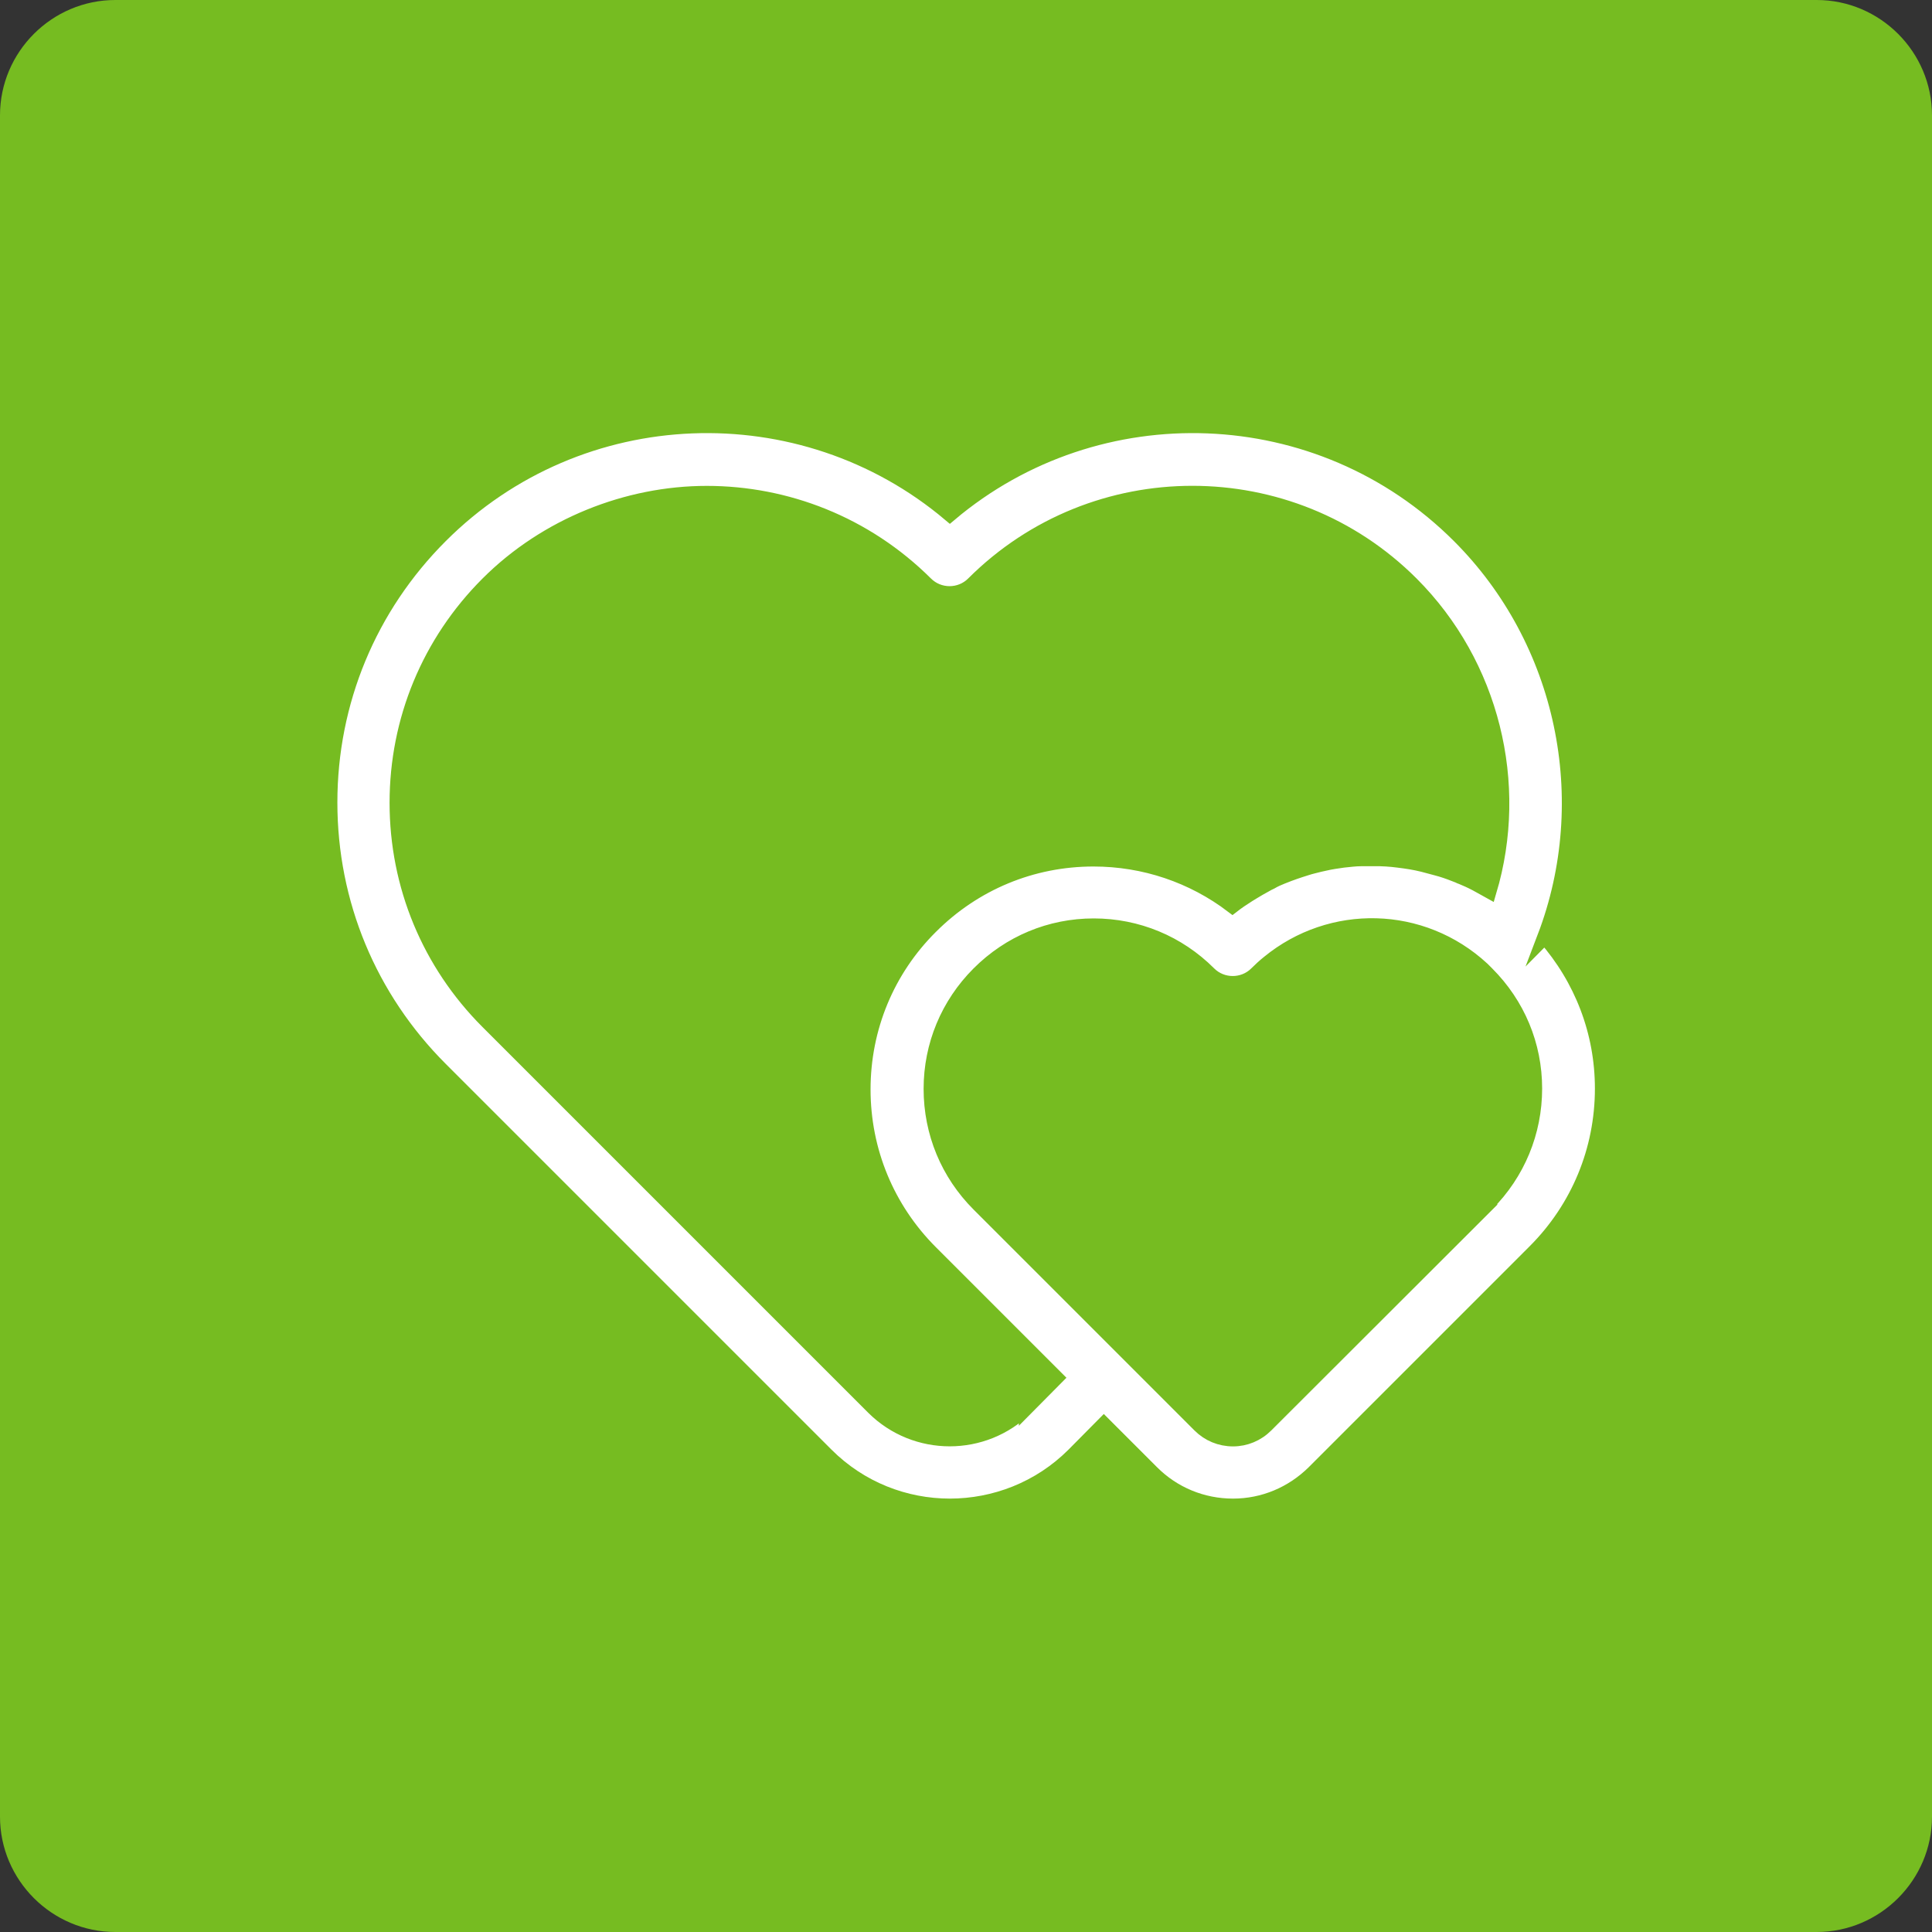
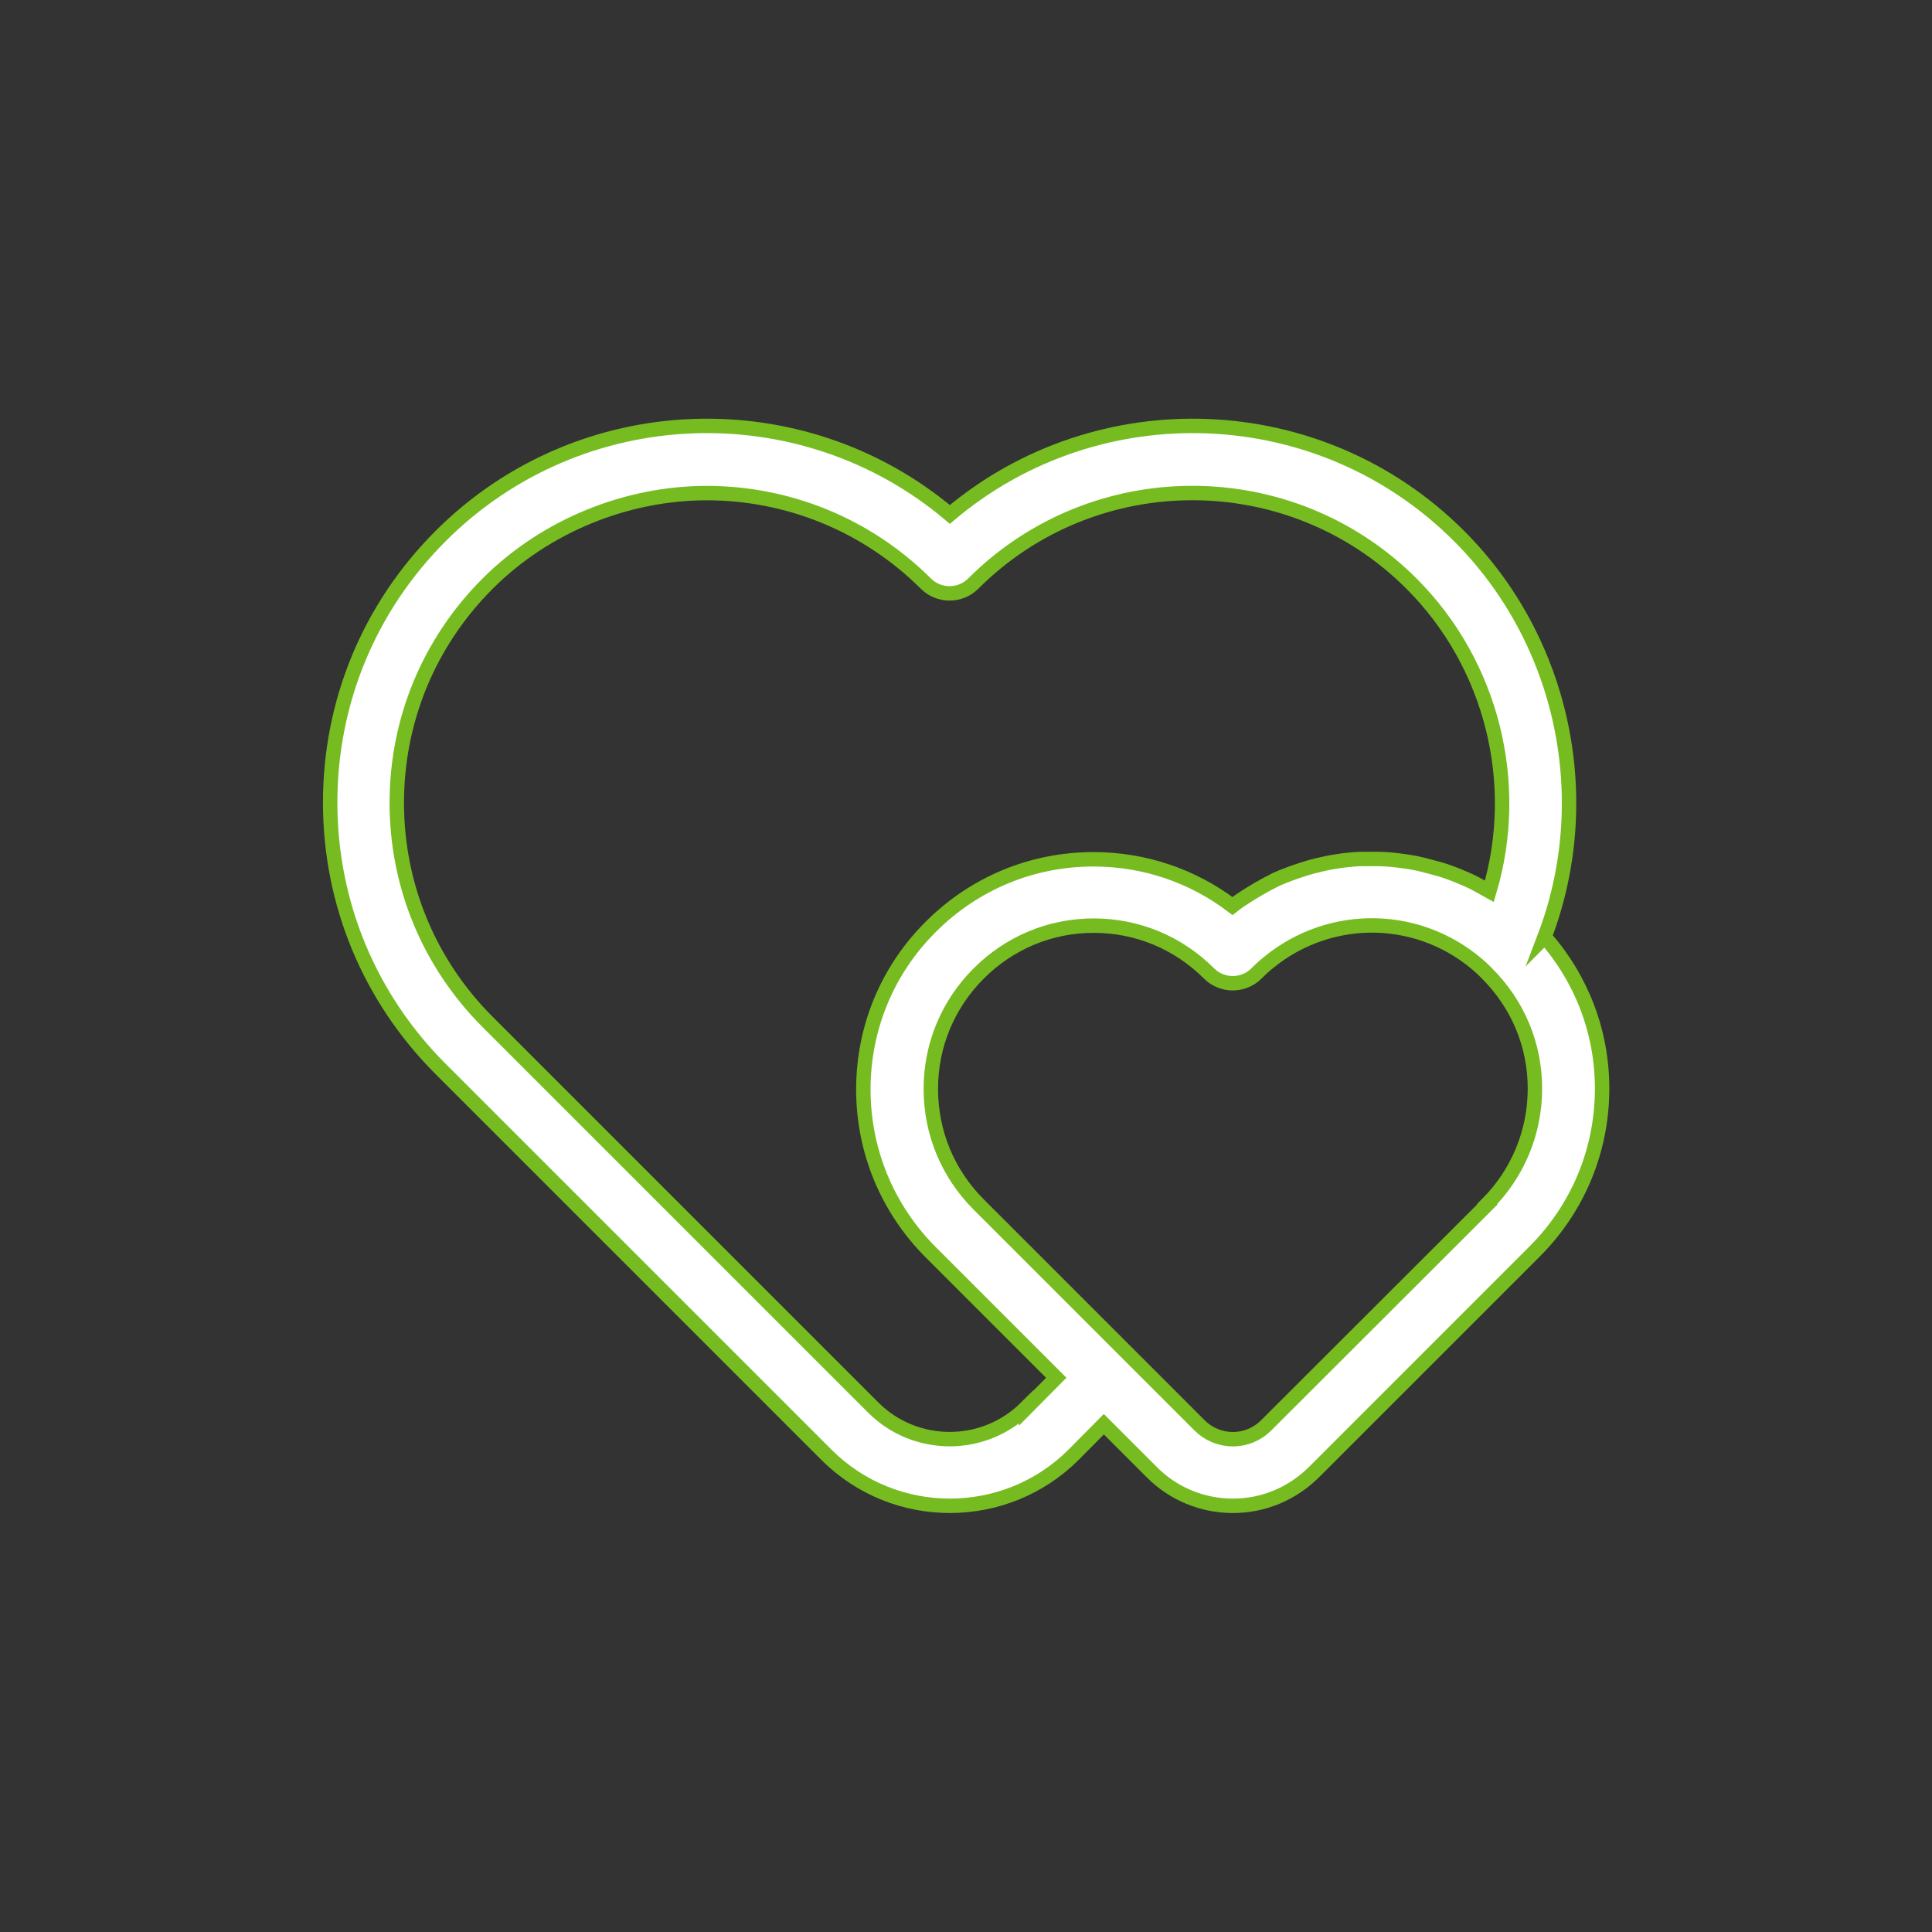
<svg xmlns="http://www.w3.org/2000/svg" id="Capa_1" viewBox="0 0 67 67">
  <rect x="0" y="0" width="67" height="67" fill="#333333" stroke="none" />
  <defs>
    <style>
      .cls-1 {
        fill: #fff;
        stroke: #76bc21;
        stroke-miterlimit: 10;
        stroke-width: .5px;
      }

      .cls-2 {
        fill: #76bc21;
      }
    </style>
  </defs>
-   <path class="cls-2" d="M0,4C0,1.8,1.8,0,4,0h59c2.2,0,4,1.8,4,4v59c0,2.2-1.8,4-4,4H4C1.8,67,0,65.2,0,63V4Z" />
  <path class="cls-1" d="M53.56,32.5c1.82-4.77.68-10.27-2.96-13.91-4.83-4.83-12.53-5.08-17.66-.75-5.13-4.33-12.83-4.08-17.66.75-2.47,2.47-3.83,5.75-3.83,9.24s1.36,6.77,3.83,9.24l13.38,13.38c1.18,1.18,2.73,1.77,4.28,1.77s3.11-.59,4.29-1.77l1.05-1.06,1.67,1.67c.75.75,1.75,1.16,2.81,1.16h0c1.06,0,2.05-.42,2.8-1.16l7.66-7.66h0c1.51-1.51,2.34-3.52,2.34-5.65,0-1.96-.71-3.8-1.99-5.26ZM35.58,48.82c-1.46,1.45-3.83,1.45-5.29,0l-13.38-13.38c-2.03-2.03-3.15-4.73-3.15-7.6s1.12-5.57,3.15-7.6,4.85-3.14,7.6-3.14,5.5,1.05,7.6,3.14c.45.45,1.19.45,1.64,0,4.19-4.19,11.01-4.19,15.2,0,2.8,2.8,3.81,6.94,2.7,10.67-.09-.05-.18-.1-.27-.15-.07-.04-.13-.07-.2-.11-.17-.09-.35-.17-.52-.24-.02,0-.05-.02-.07-.03-.2-.08-.41-.16-.61-.22-.06-.02-.12-.03-.18-.05-.15-.04-.3-.08-.45-.12-.07-.02-.15-.03-.22-.05-.14-.03-.28-.05-.41-.07-.08-.01-.16-.02-.23-.03-.14-.02-.28-.03-.41-.04-.08,0-.15-.01-.23-.01-.15,0-.3,0-.45,0-.06,0-.13,0-.19,0-.21,0-.42.03-.63.05,0,0,0,0,0,0-.21.03-.43.06-.64.11-.06.01-.12.03-.18.04-.15.04-.3.07-.45.12-.07.02-.15.05-.22.07-.13.04-.26.09-.4.14-.08.03-.15.06-.23.09-.13.05-.26.11-.38.18-.07.03-.14.07-.21.11-.13.07-.27.15-.4.23-.06.04-.12.07-.18.11-.19.12-.37.24-.55.38-1.38-1.05-3.06-1.62-4.82-1.62h0c-2.13,0-4.13.83-5.64,2.34-1.51,1.5-2.34,3.51-2.34,5.64,0,2.13.83,4.14,2.34,5.65l4.35,4.35-1.05,1.06ZM51.58,41.77l-7.67,7.66c-.31.31-.72.48-1.15.48h0c-.44,0-.85-.17-1.16-.48l-2.49-2.49s0,0,0,0l-5.17-5.17c-1.07-1.07-1.66-2.49-1.66-4.01,0-1.51.59-2.93,1.66-4,1.07-1.07,2.48-1.66,3.99-1.66h0c1.51,0,2.93.59,4,1.66.45.45,1.19.45,1.64,0,.13-.13.27-.26.42-.38,2.17-1.78,5.32-1.72,7.42.22l.16.16c1.07,1.07,1.66,2.48,1.66,3.99,0,1.51-.59,2.94-1.66,4.01Z" />
</svg>